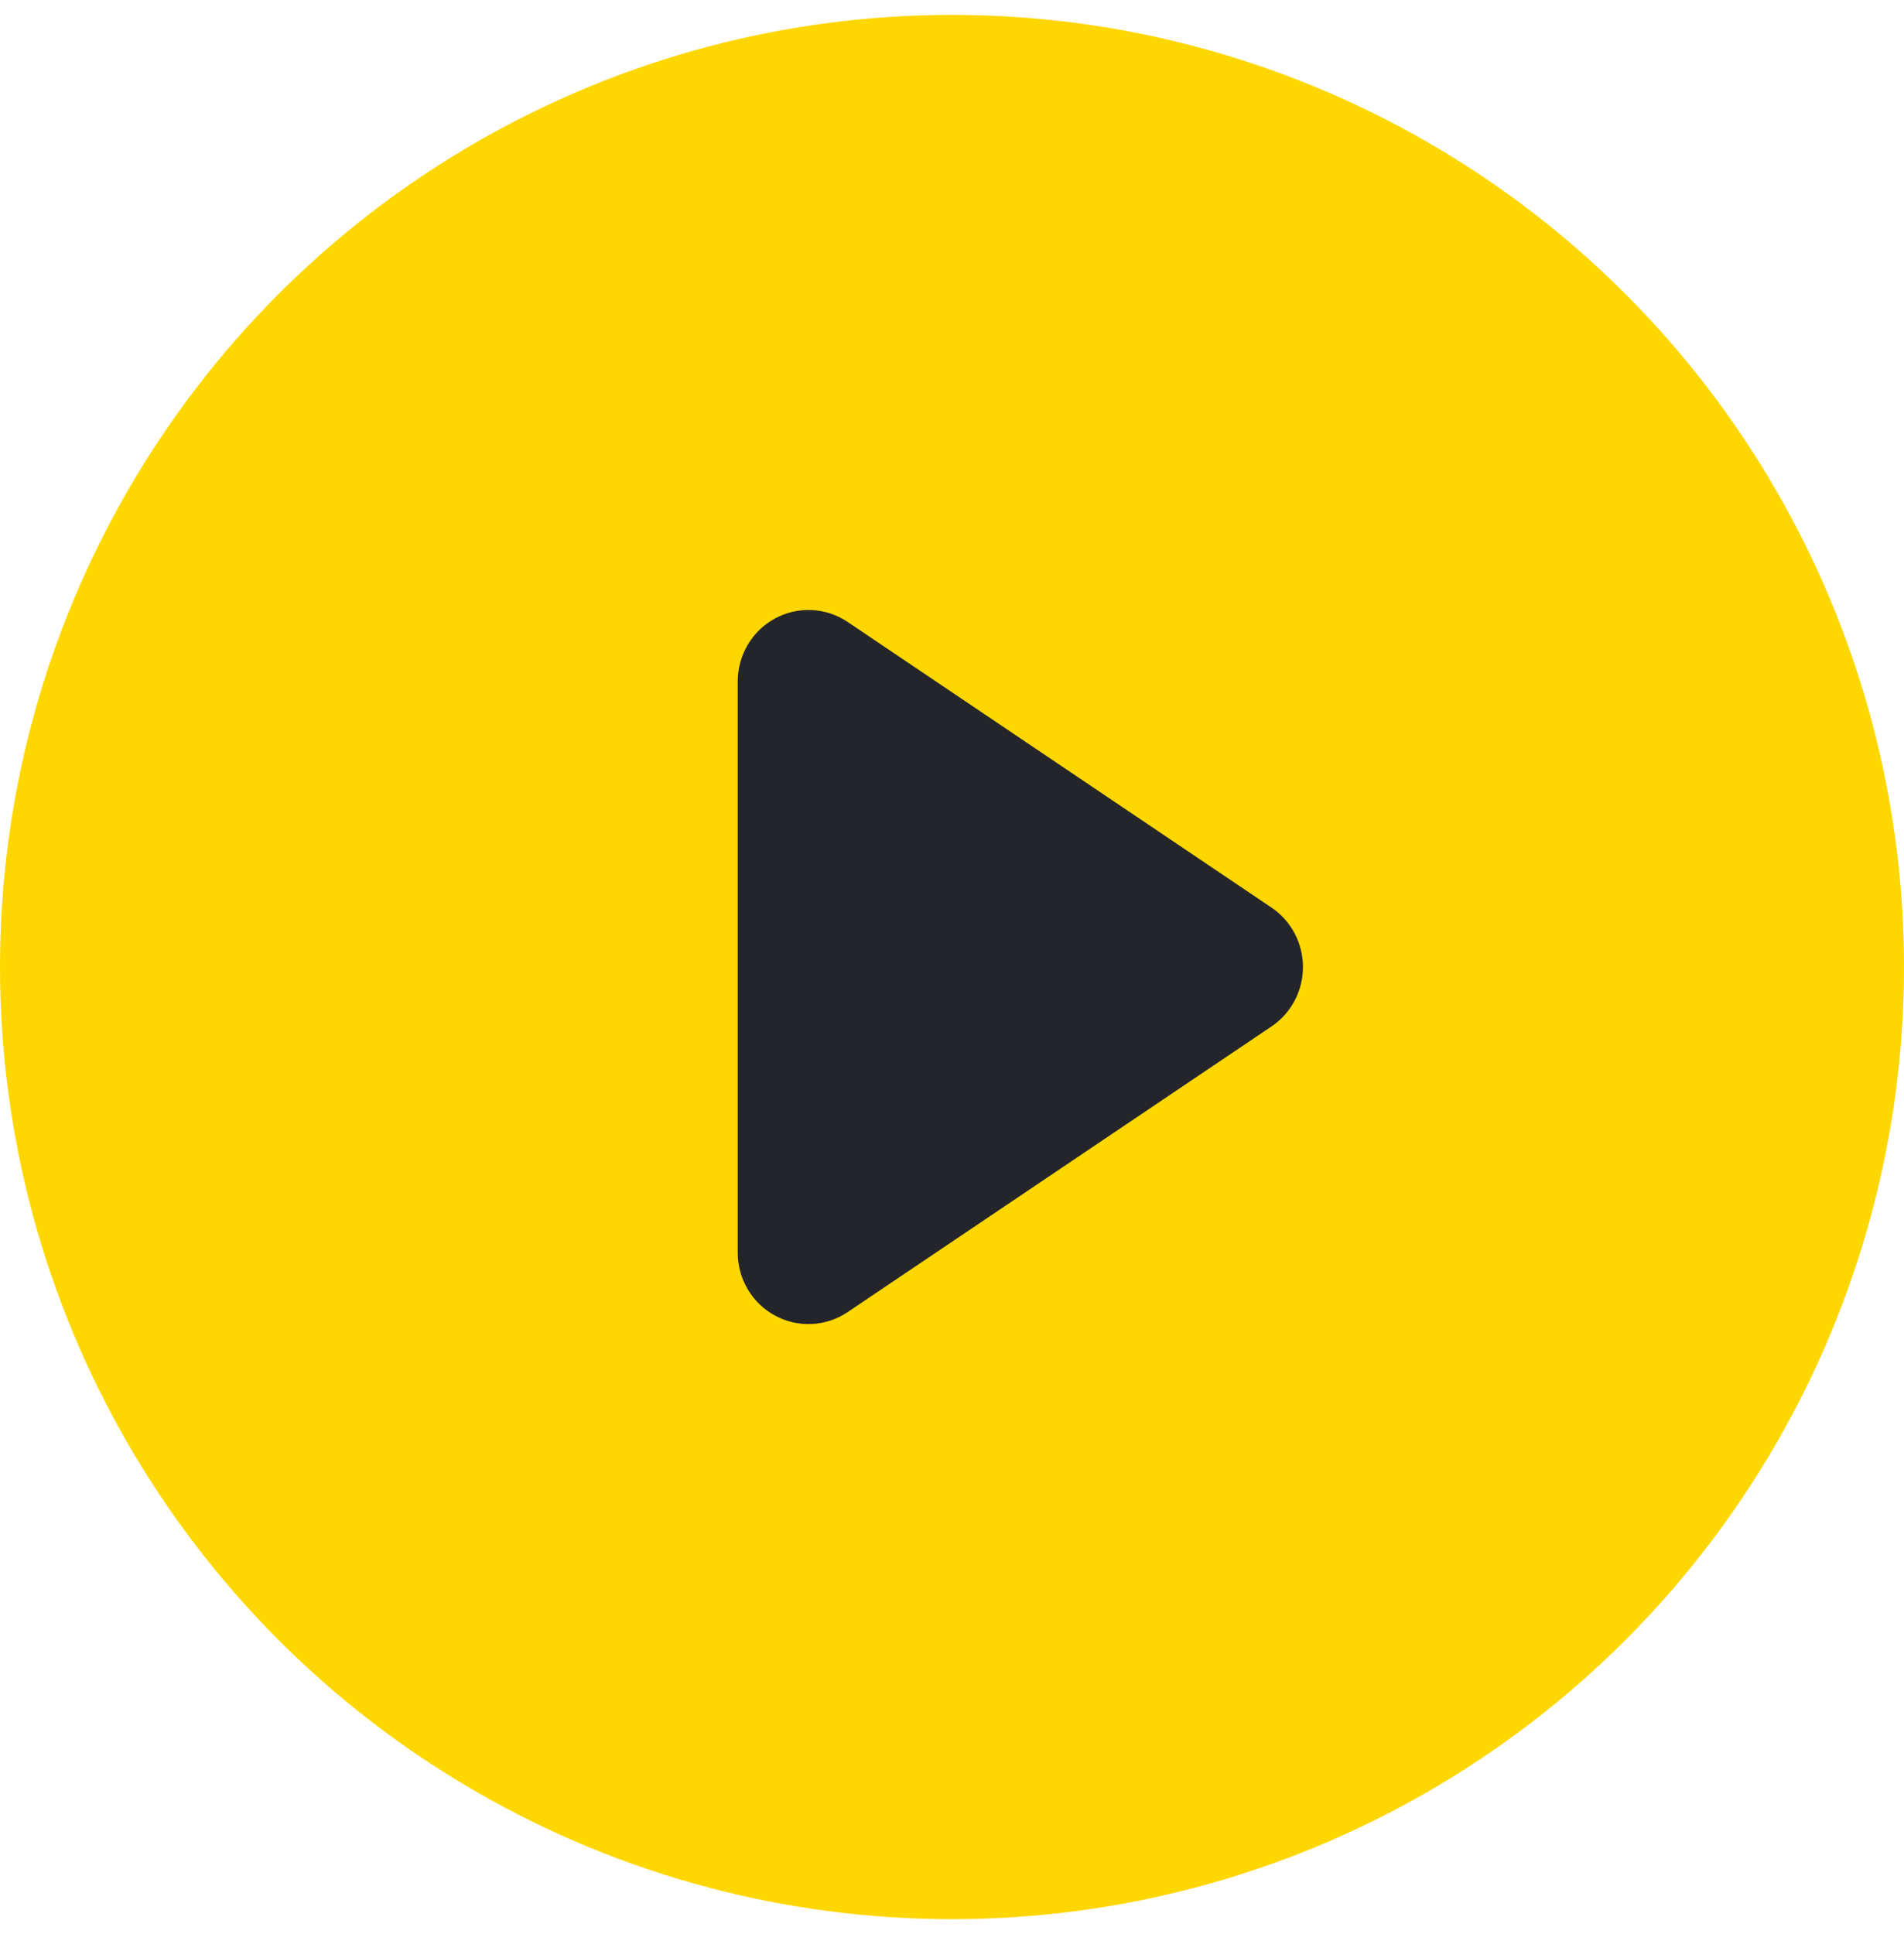
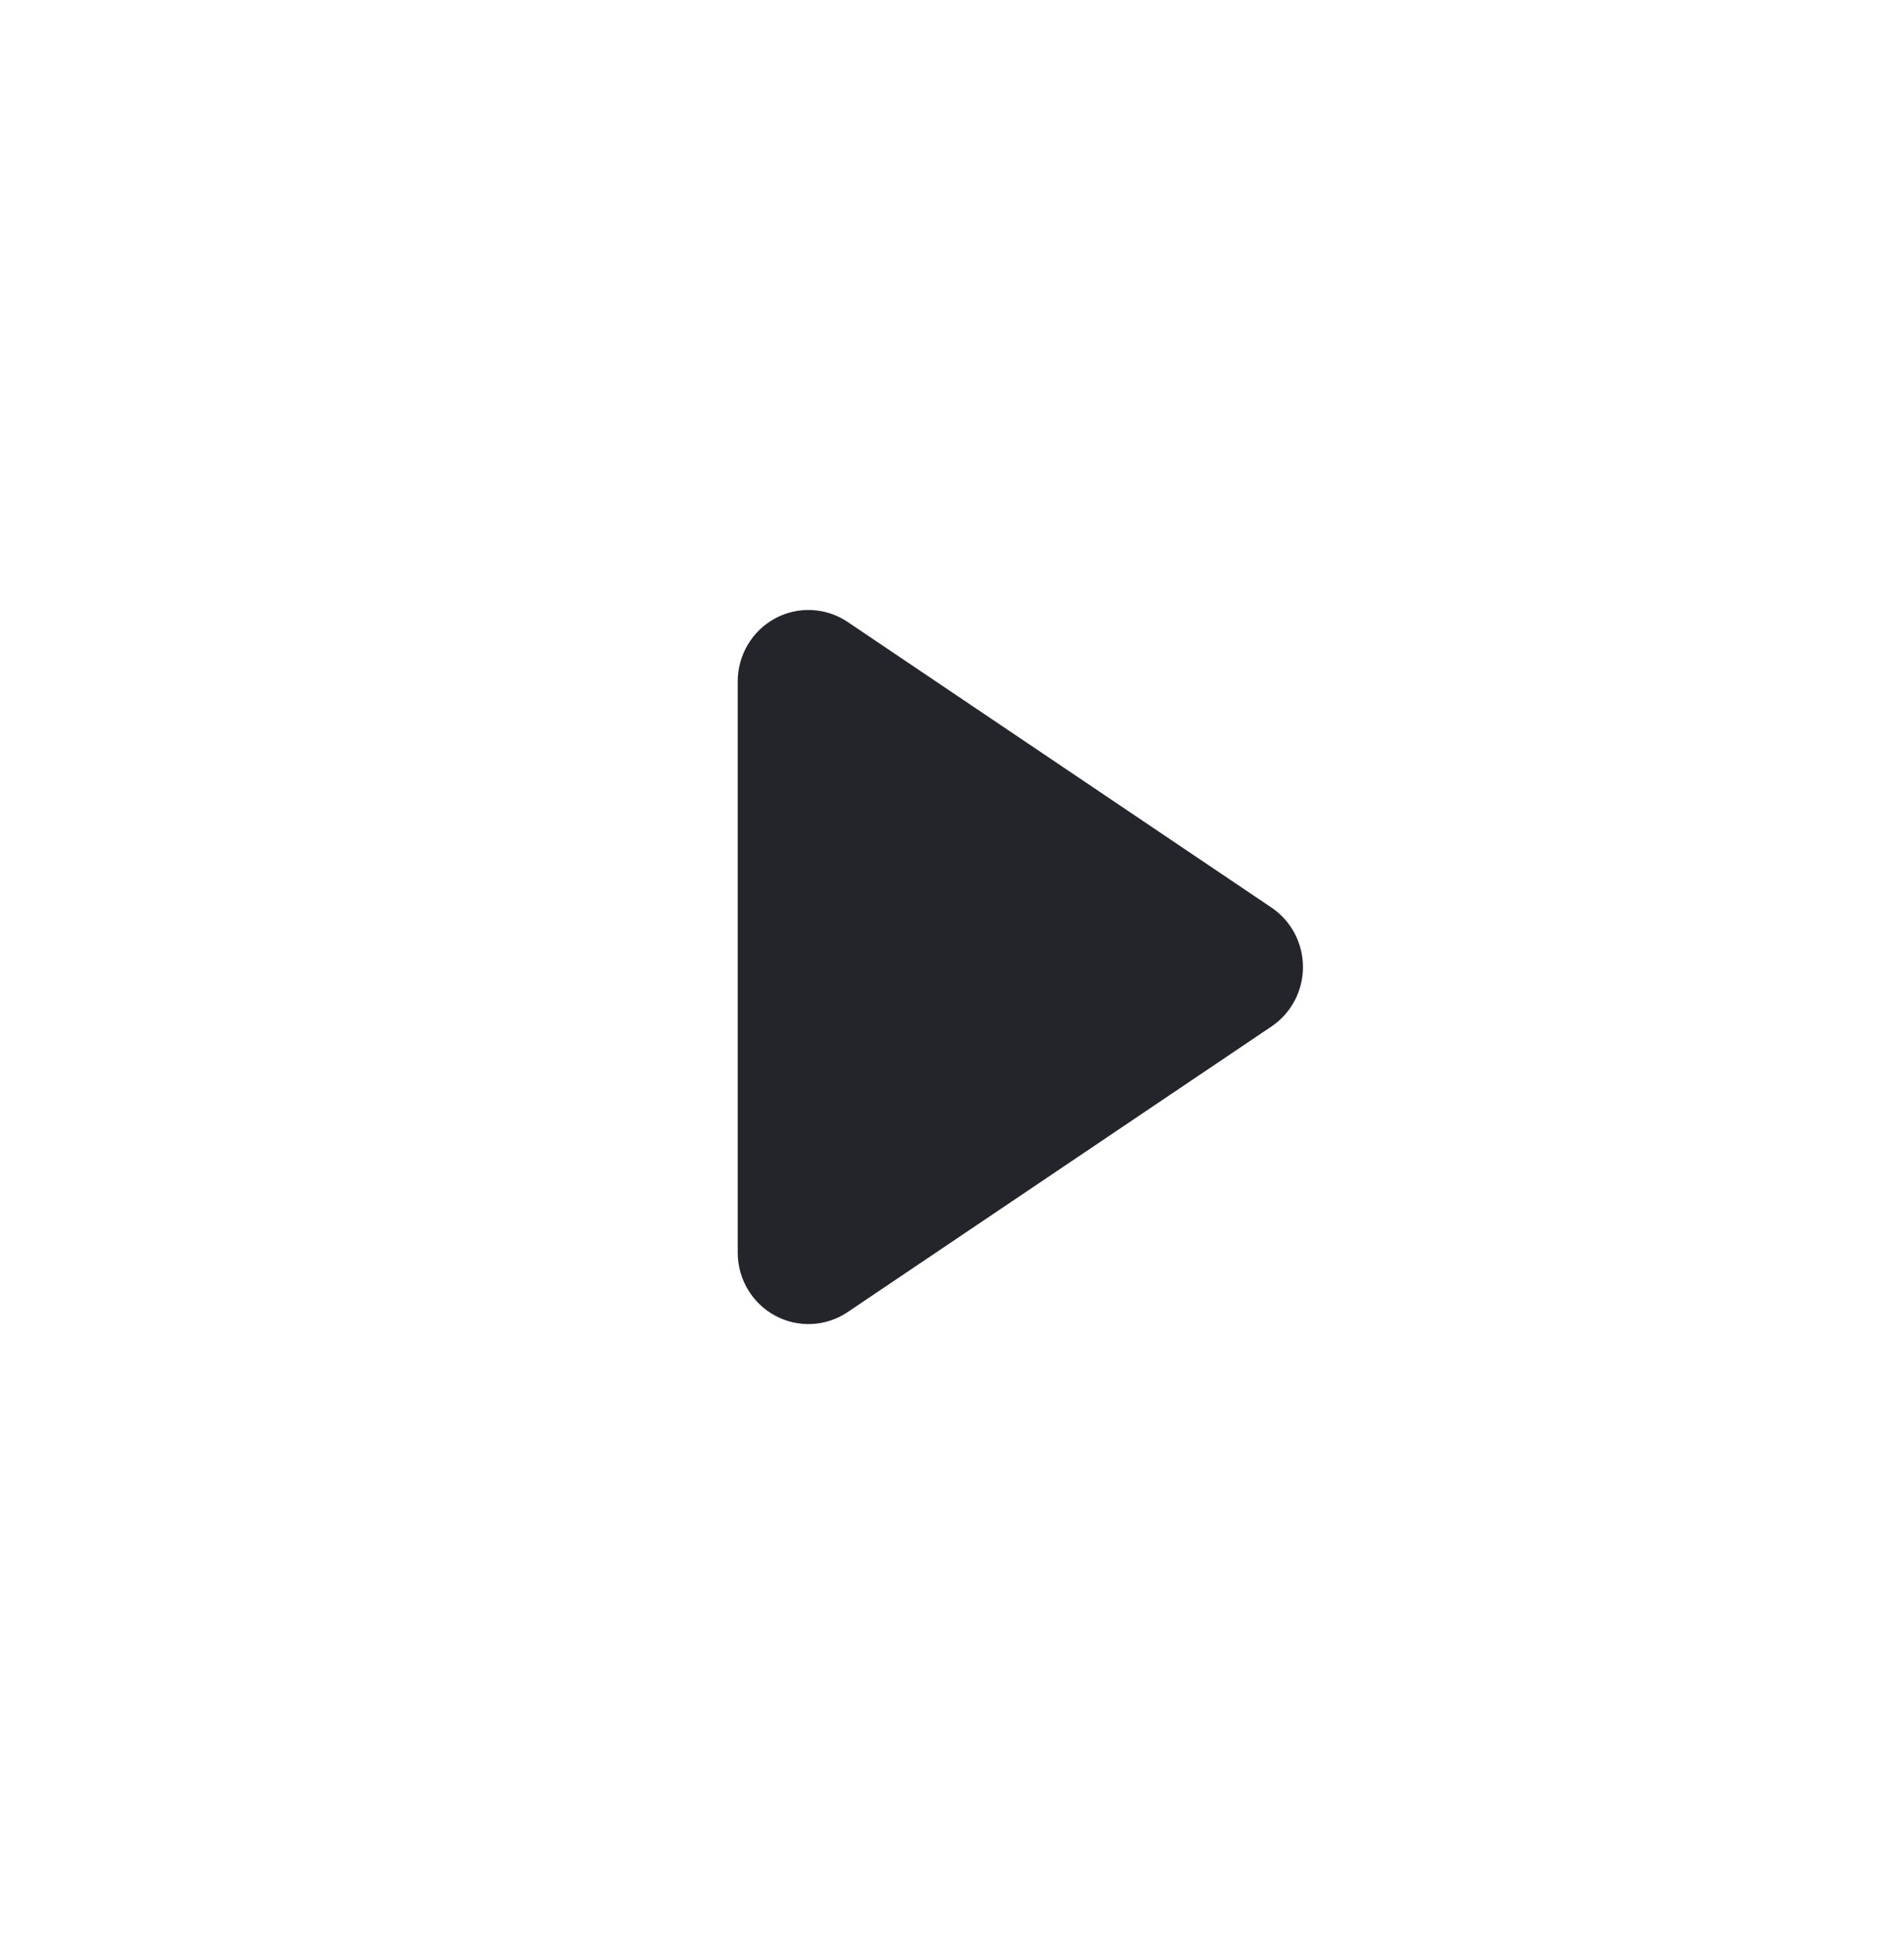
<svg xmlns="http://www.w3.org/2000/svg" width="64" height="65" viewBox="0 0 64 65" fill="none">
-   <circle cx="32" cy="32.5" r="32" fill="#FFD700" />
  <path d="M42.745 34.494L28.482 44.104C28.124 44.342 27.71 44.478 27.282 44.498C26.854 44.517 26.429 44.42 26.052 44.215C25.674 44.011 25.359 43.708 25.138 43.337C24.917 42.967 24.799 42.543 24.797 42.11V22.89C24.799 22.457 24.917 22.033 25.138 21.663C25.359 21.292 25.674 20.989 26.052 20.785C26.429 20.58 26.854 20.483 27.282 20.503C27.71 20.522 28.124 20.658 28.482 20.896L42.745 30.506C43.069 30.726 43.334 31.023 43.518 31.37C43.701 31.718 43.797 32.106 43.797 32.5C43.797 32.894 43.701 33.282 43.518 33.63C43.334 33.977 43.069 34.274 42.745 34.494Z" fill="#23252B" />
</svg>